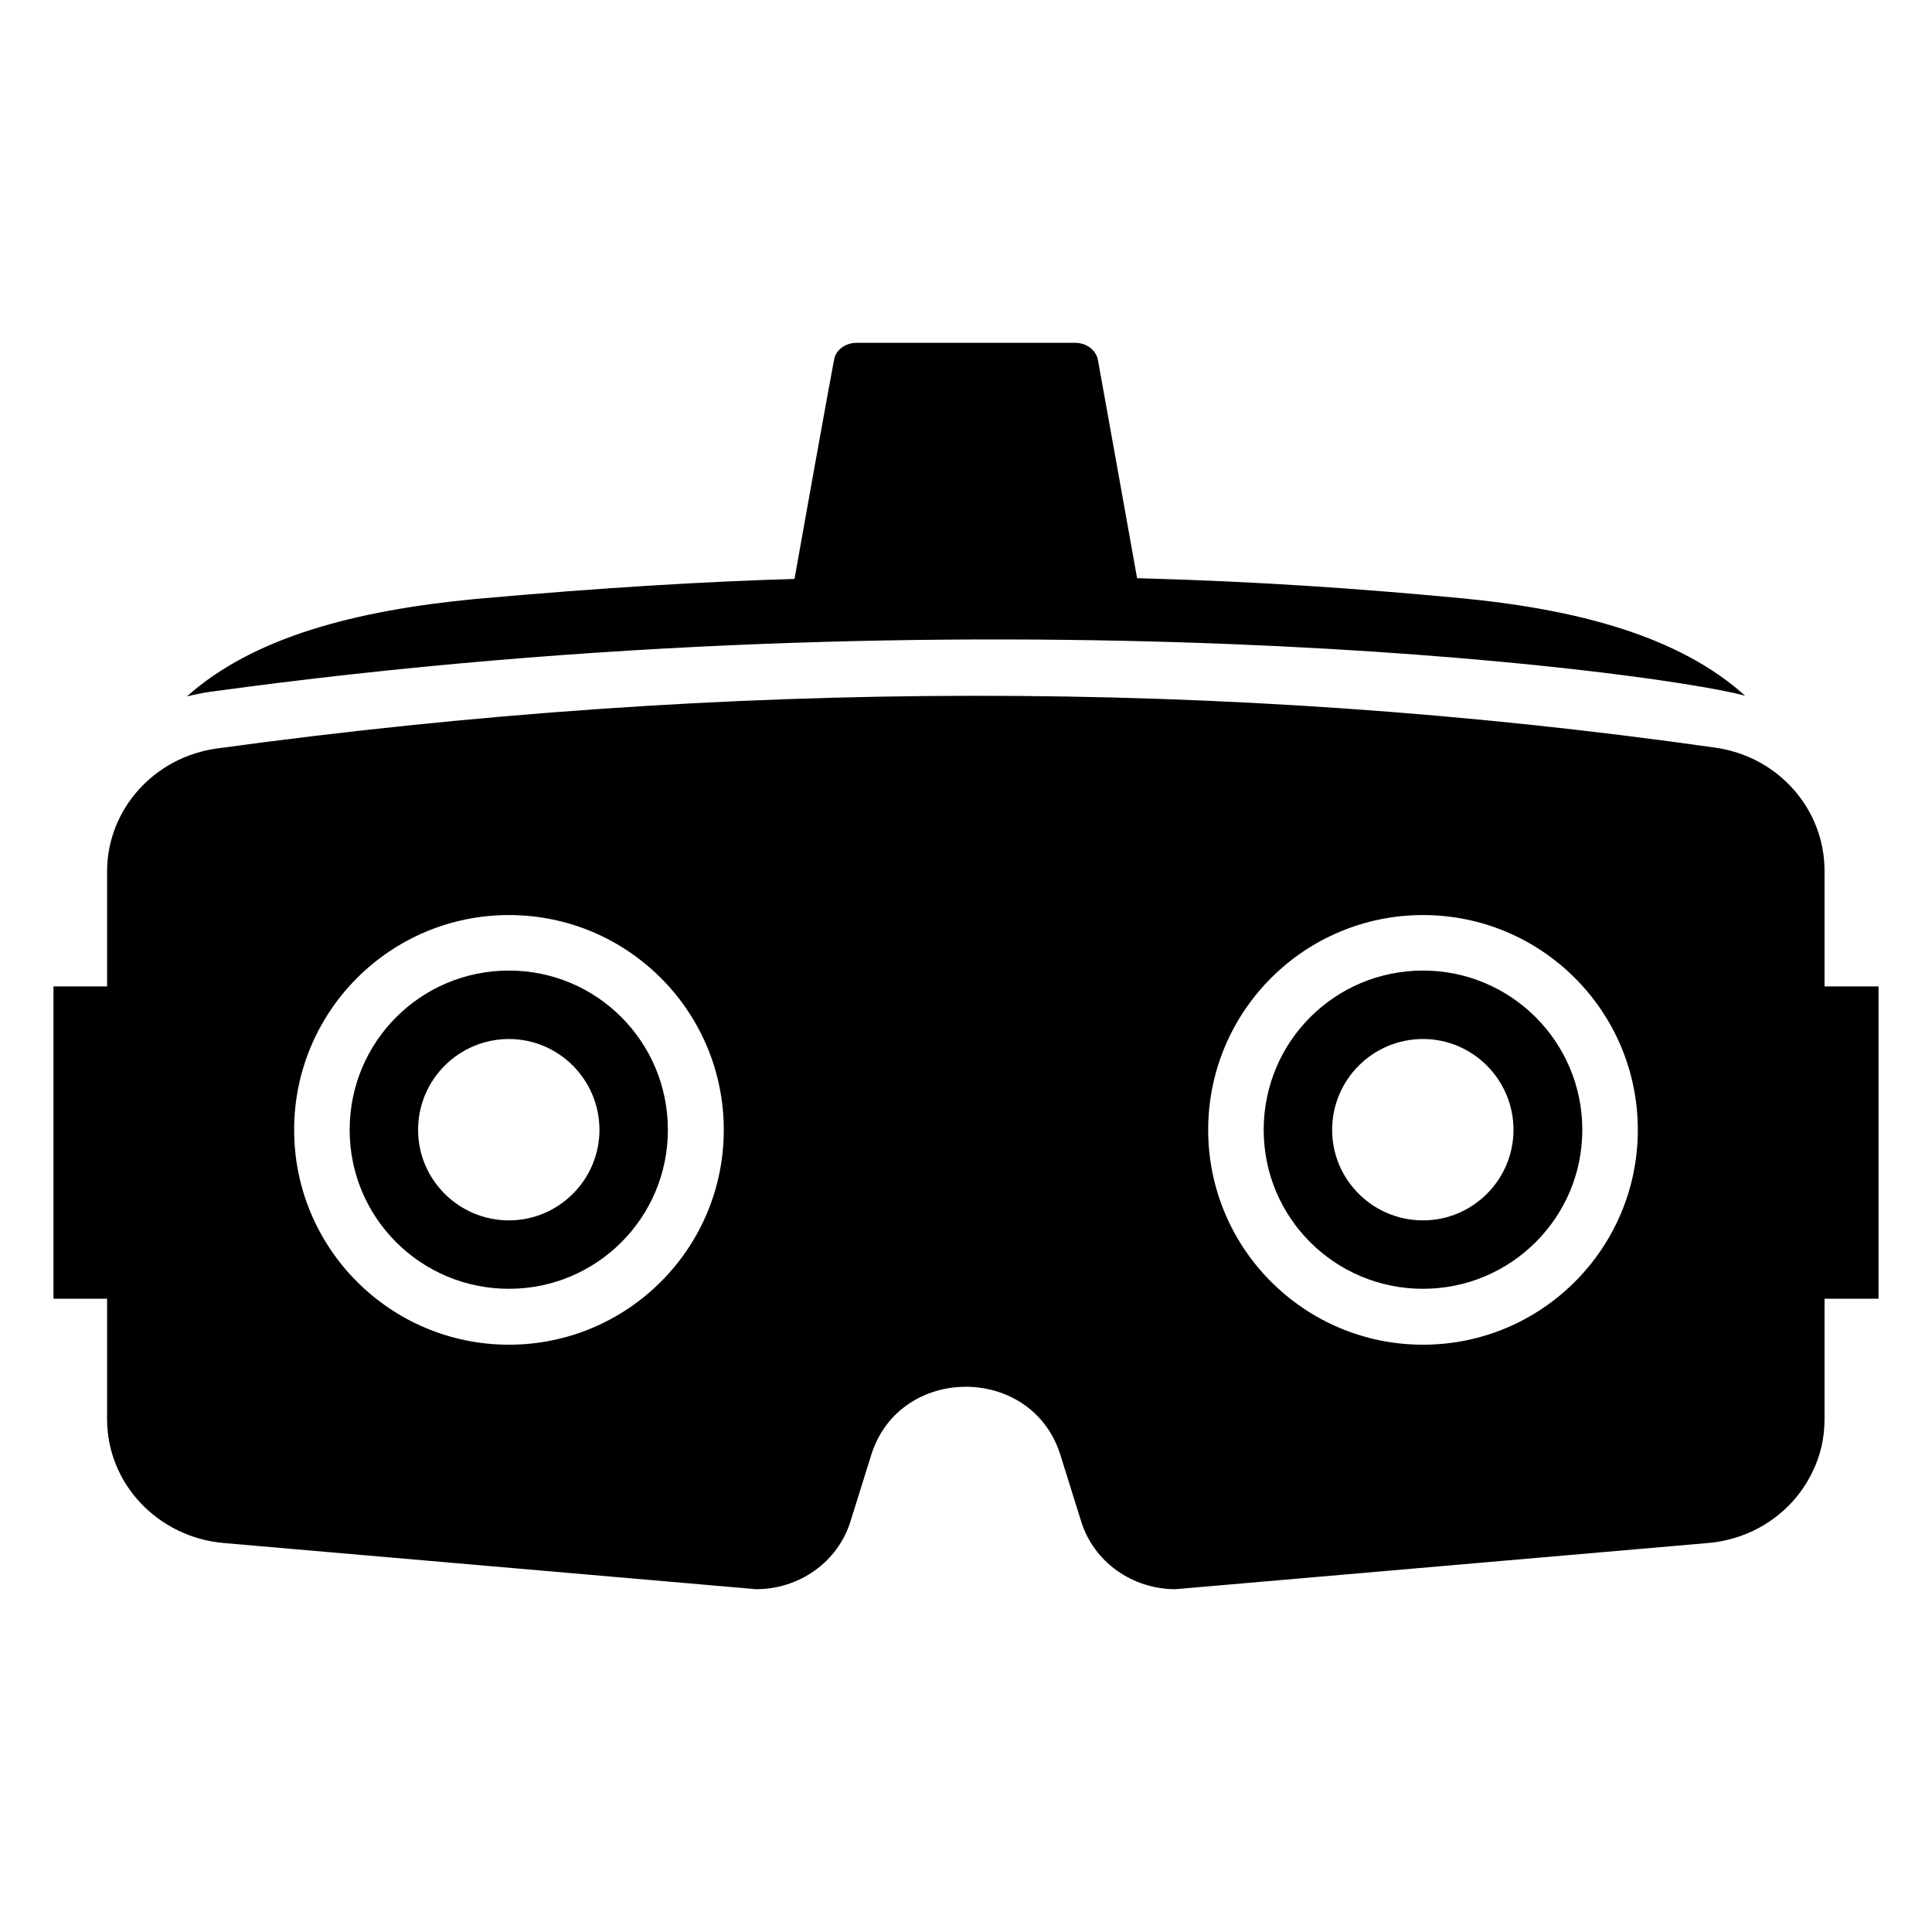
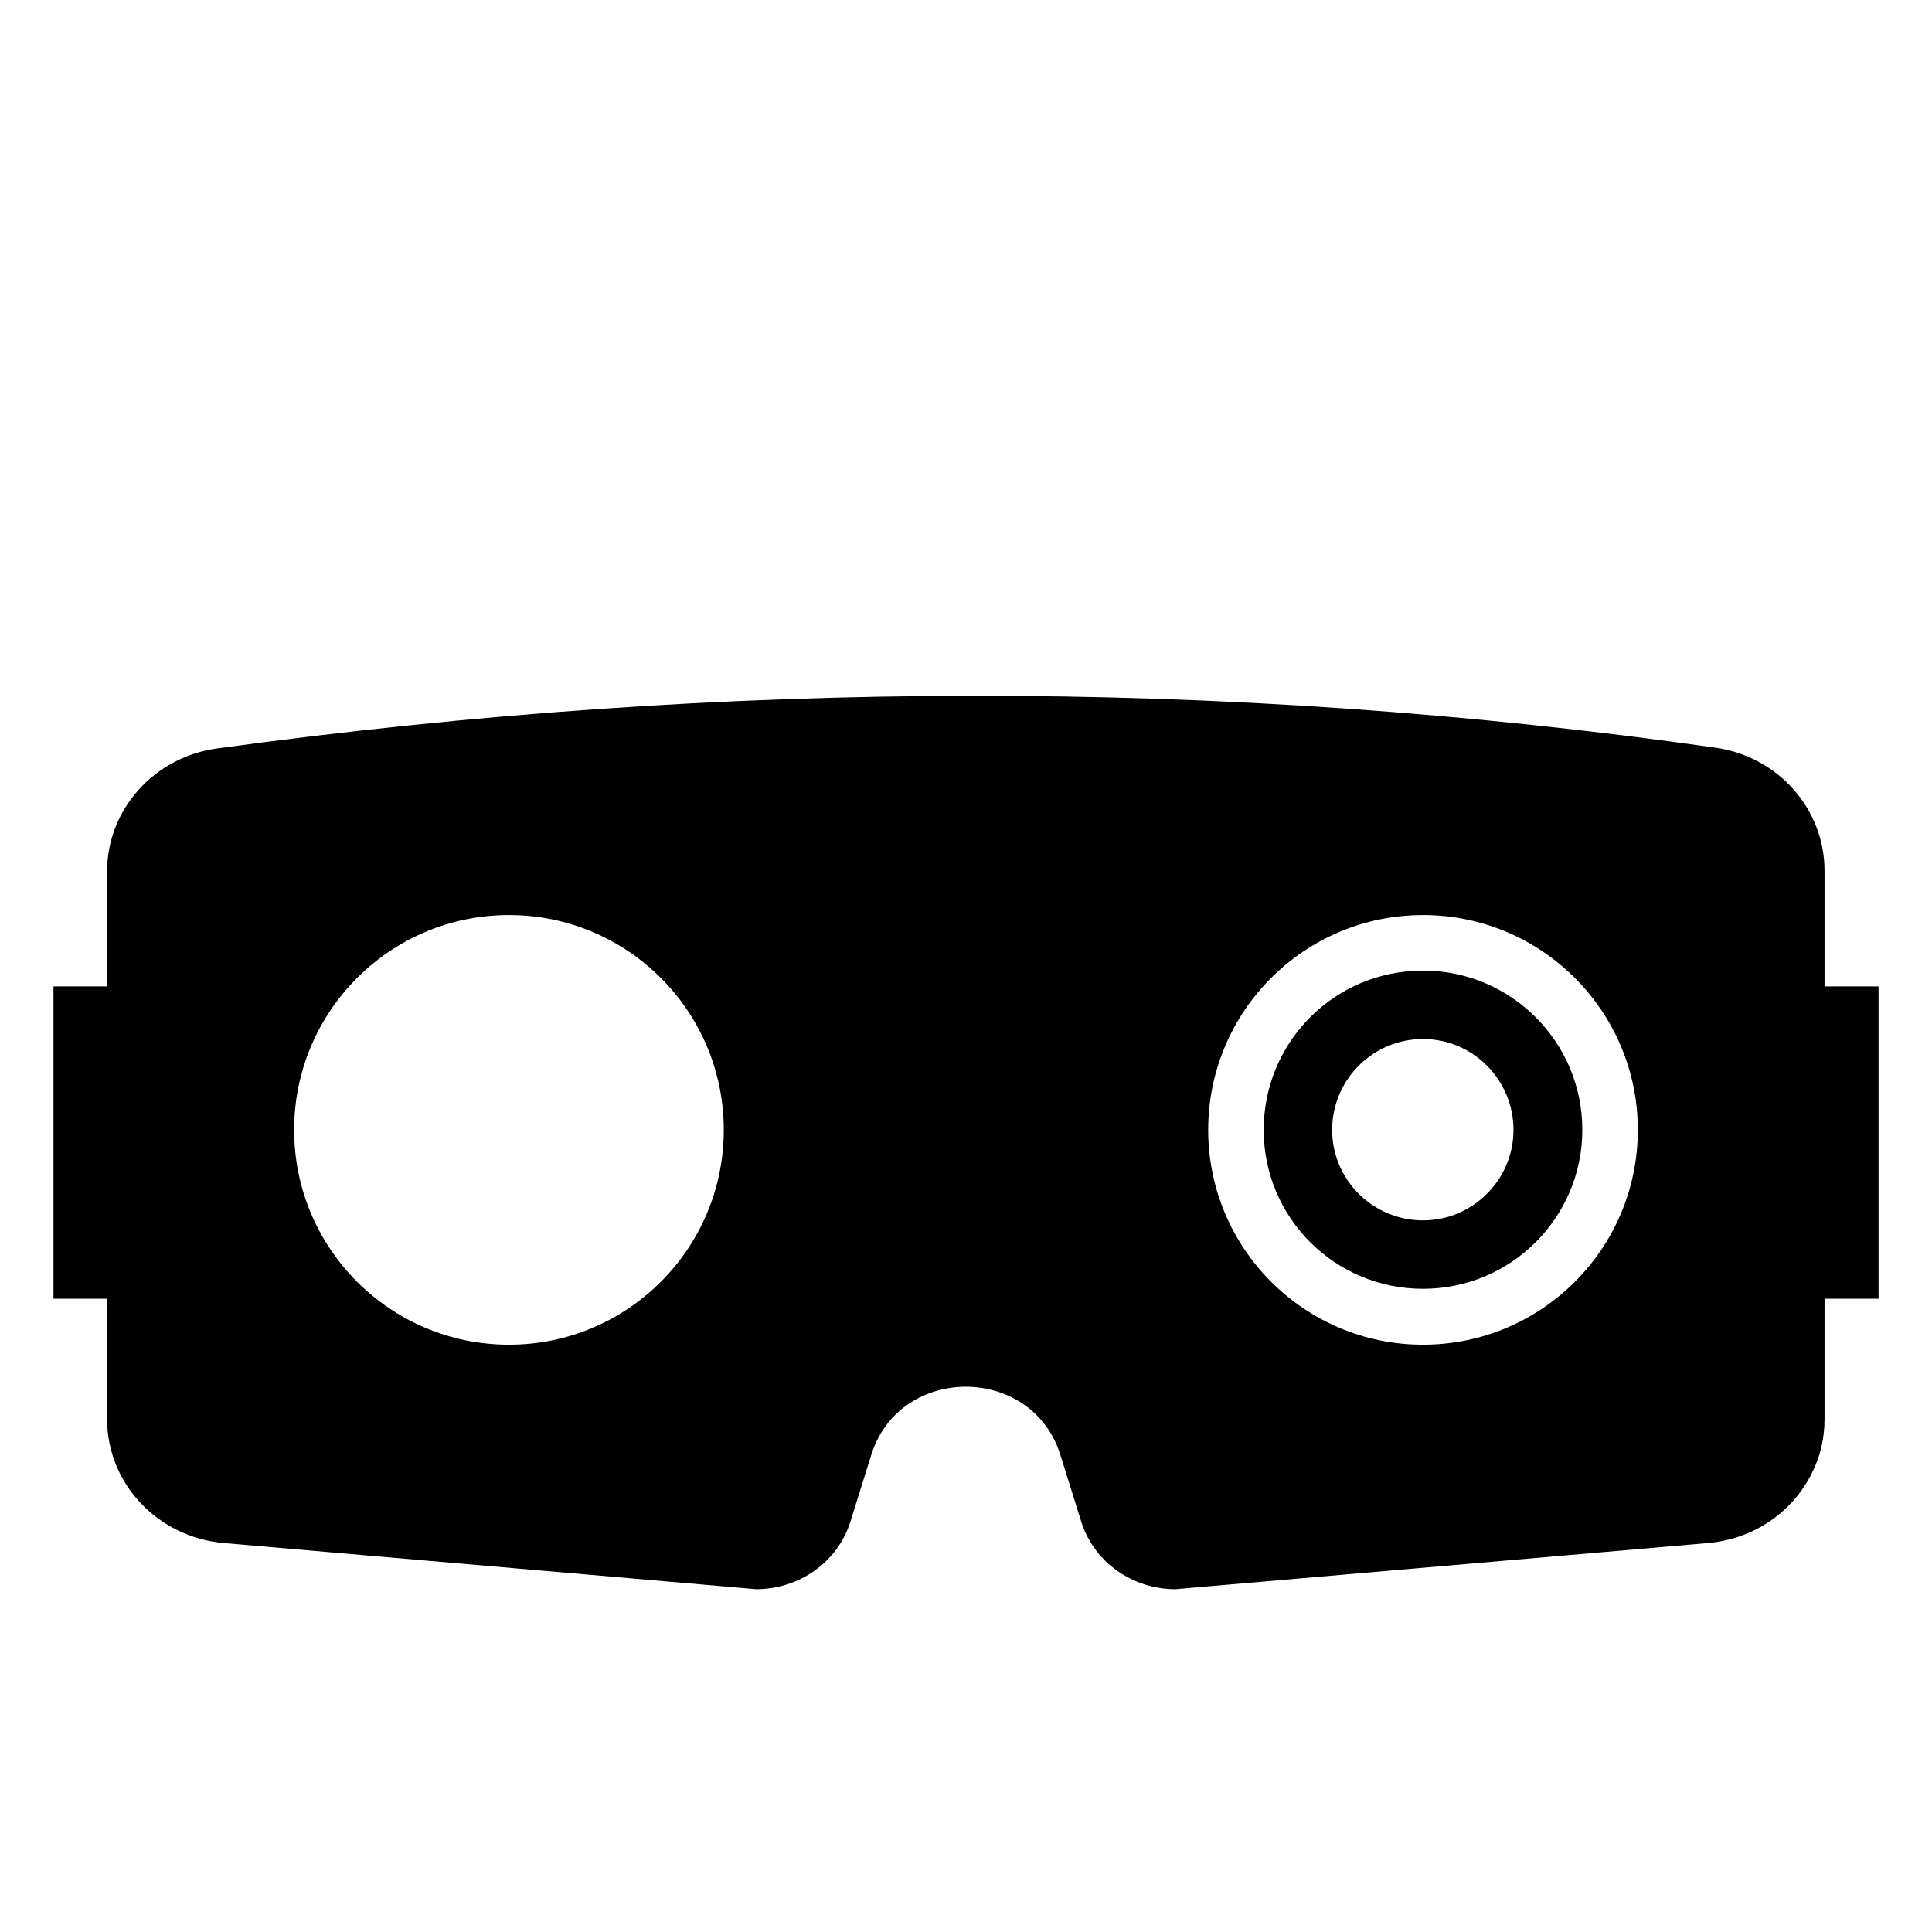
<svg xmlns="http://www.w3.org/2000/svg" fill="#000000" width="800px" height="800px" version="1.1" viewBox="144 144 512 512">
  <g>
-     <path d="m606.46 328.36c-26.992-7.102-202.55-29.078-406.88-1.008-2.016 0.301-4.031 0.707-6.047 1.211 17.531-15.719 44.738-22.773 76.176-25.797 34.461-3.125 63.379-4.734 84.84-5.34 1.211-6.953 9.574-53.504 10.48-58.039 0.402-2.621 3.023-4.535 5.945-4.535h57.938c3.023 0 5.543 1.914 6.047 4.535 0.203 1.008 10.379 57.738 10.379 57.836 33.152 0.906 59.246 2.82 85.145 5.238 31.332 2.926 58.438 10.082 75.973 25.898z" />
    <path d="m627.52 405.41v-30.656c0-16.355-12.293-30.266-28.918-32.613-130.18-18.512-262.48-18.215-397 0.195-16.727 2.254-29.223 16.16-29.223 32.613v30.461h-14.207v82.762h14.207v31.93c0 17.043 13.402 31.242 30.832 32.809l141.17 12.242c11.488 0 21.664-7.246 24.988-17.922l5.543-17.727c7.559-23.996 42.523-23.996 50.078 0l5.543 17.727c3.324 10.676 13.504 17.922 24.988 17.922l141.17-12.242c12.293-1.078 22.57-8.422 27.508-18.609 2.215-4.309 3.324-9.207 3.324-14.203v-31.93h14.309v-82.762zm-348.64 94.949c-31.438 0-56.93-25.492-56.93-56.93s25.492-56.93 56.93-56.93 56.93 25.492 56.93 56.93-25.492 56.93-56.93 56.93zm242.23 0c-31.438 0-56.93-25.492-56.93-56.93s25.492-56.93 56.93-56.93 56.93 25.492 56.93 56.93-25.492 56.93-56.93 56.93z" />
    <path d="m521.11 401.21c-23.375 0-42.219 18.844-42.219 42.219 0 23.277 18.844 42.117 42.219 42.117 23.277 0 42.219-18.844 42.219-42.117 0-23.375-18.941-42.219-42.219-42.219zm0 66.203c-13.301 0-24.082-10.781-24.082-23.98 0-13.301 10.781-24.082 24.082-24.082 13.199 0 23.98 10.781 23.98 24.082 0 13.195-10.781 23.98-23.98 23.98z" />
-     <path d="m278.88 401.21c-23.375 0-42.219 18.844-42.219 42.219 0 23.277 18.844 42.117 42.219 42.117 23.277 0 42.117-18.844 42.117-42.117 0-23.375-18.84-42.219-42.117-42.219zm0 66.203c-13.301 0-24.082-10.781-24.082-23.98 0-13.301 10.781-24.082 24.082-24.082 13.199 0 23.98 10.781 23.98 24.082 0 13.195-10.781 23.98-23.98 23.98z" />
  </g>
</svg>